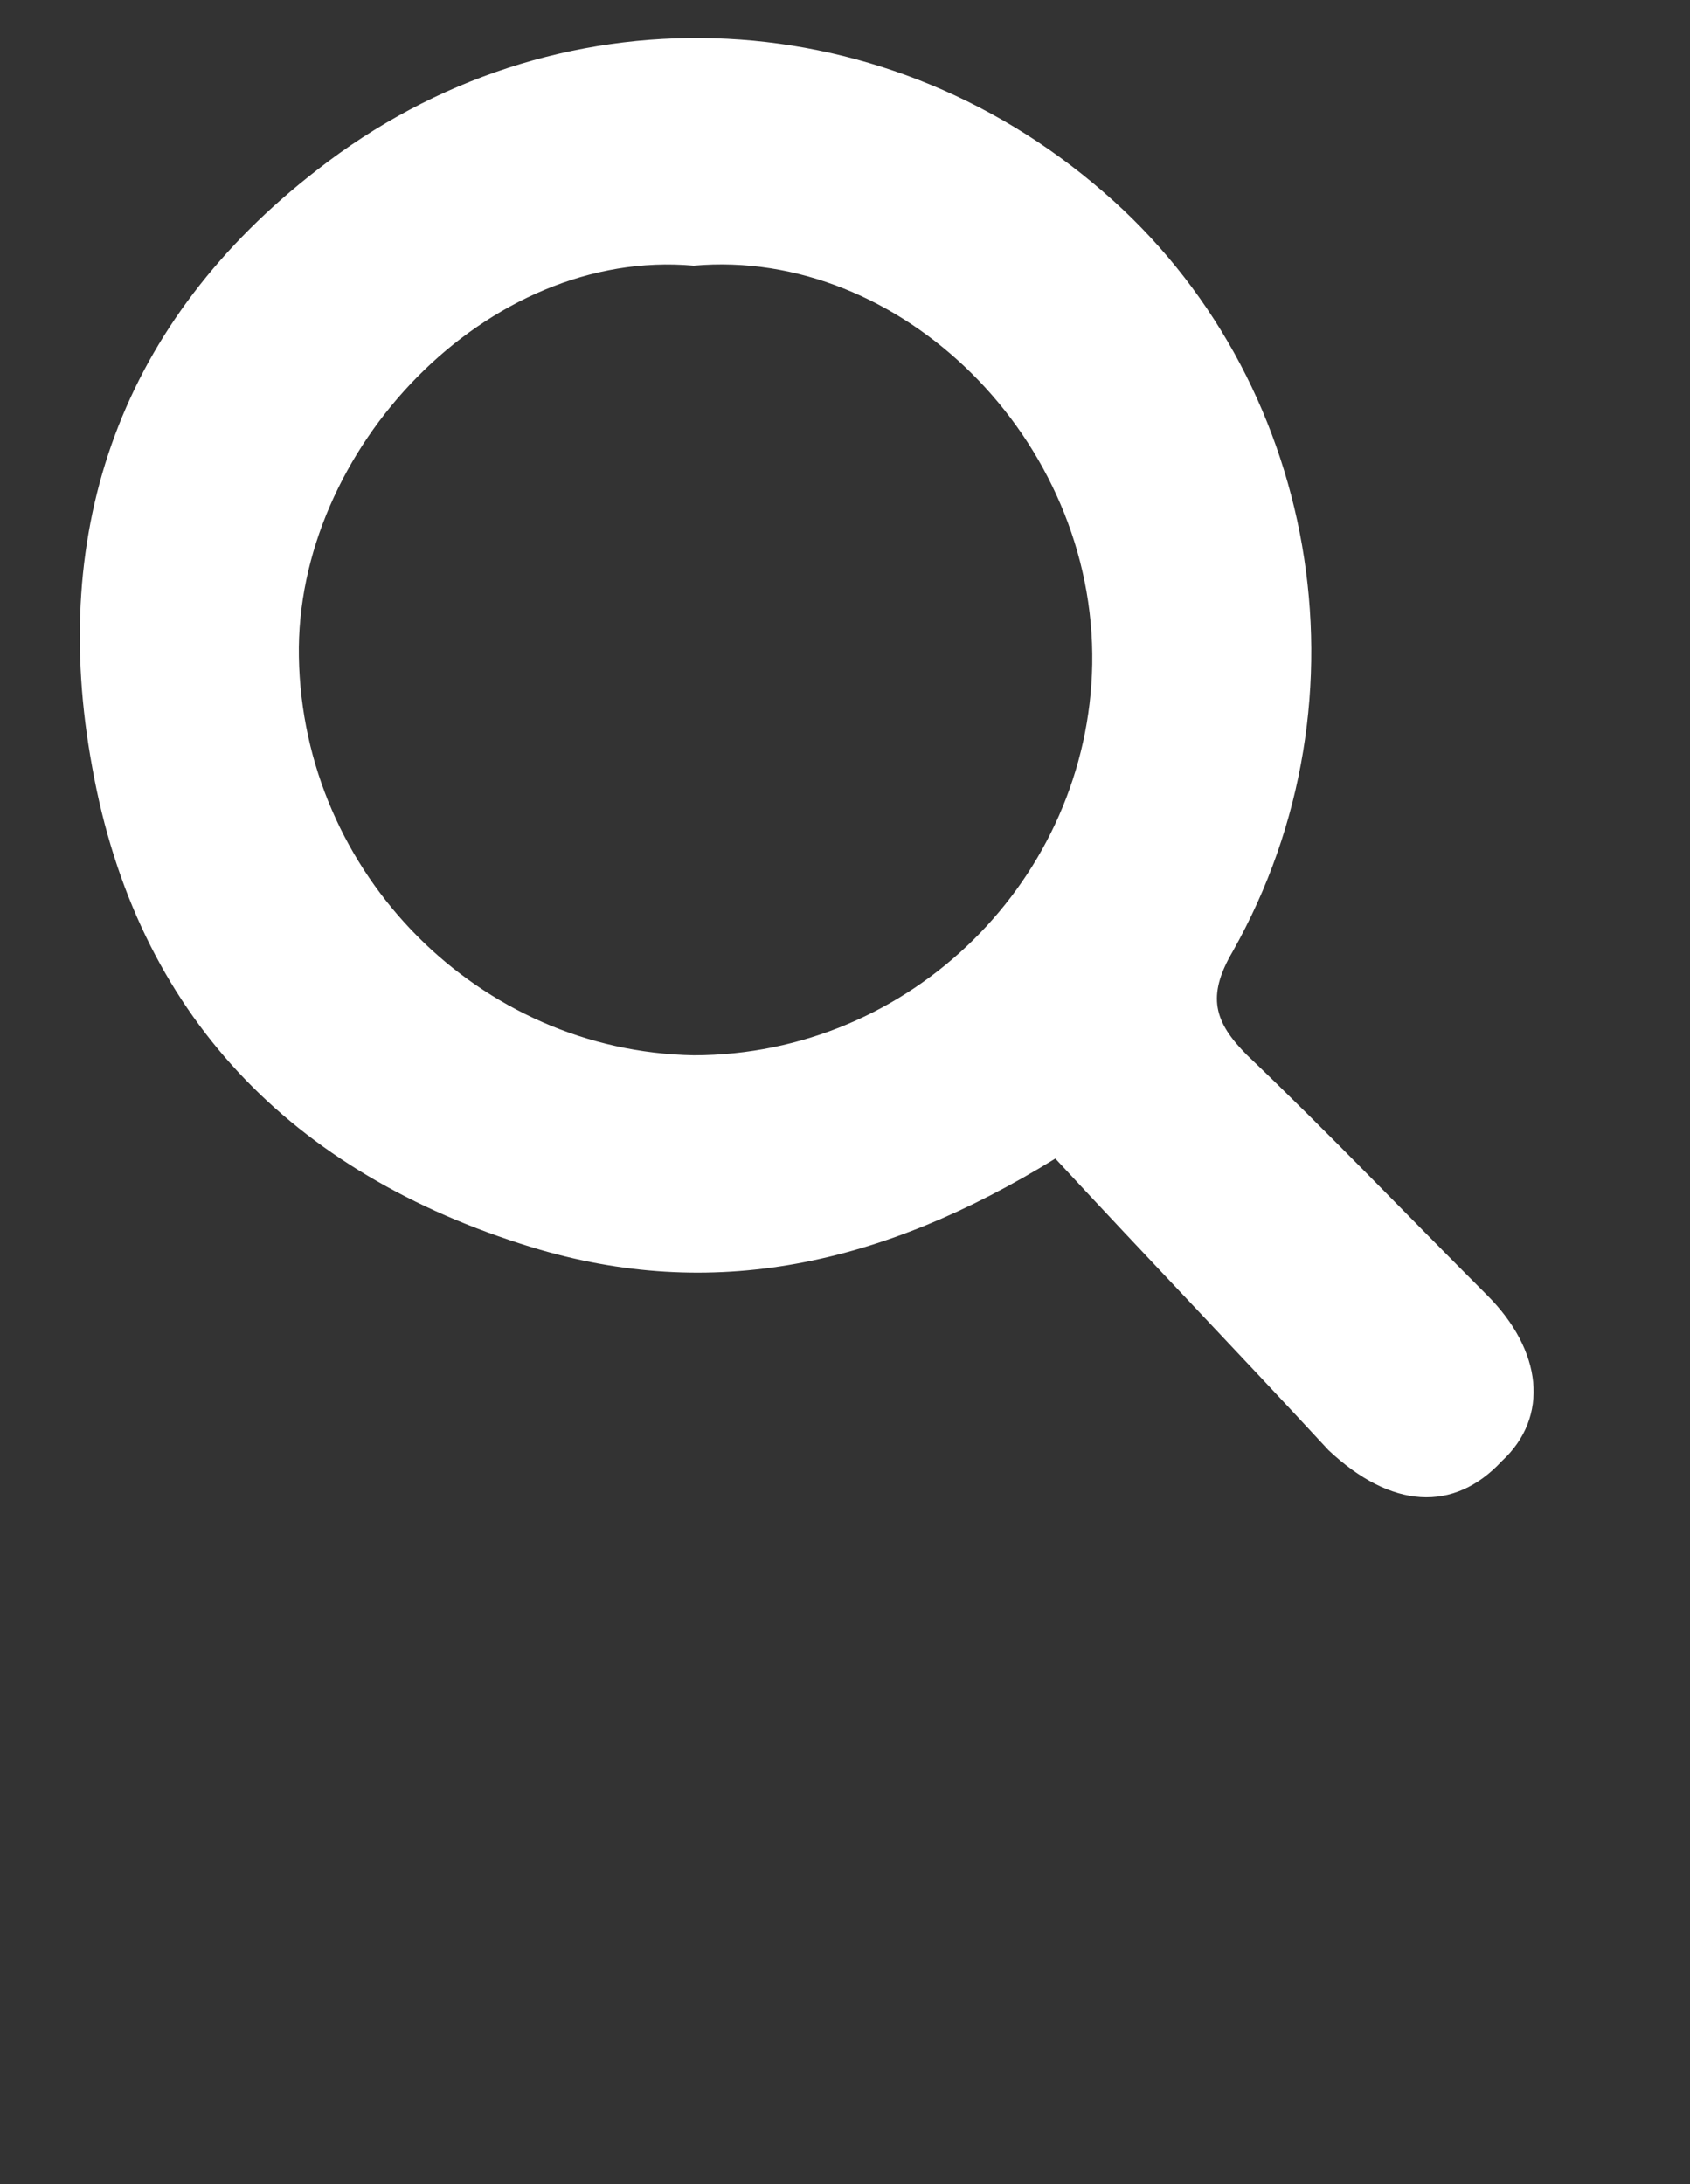
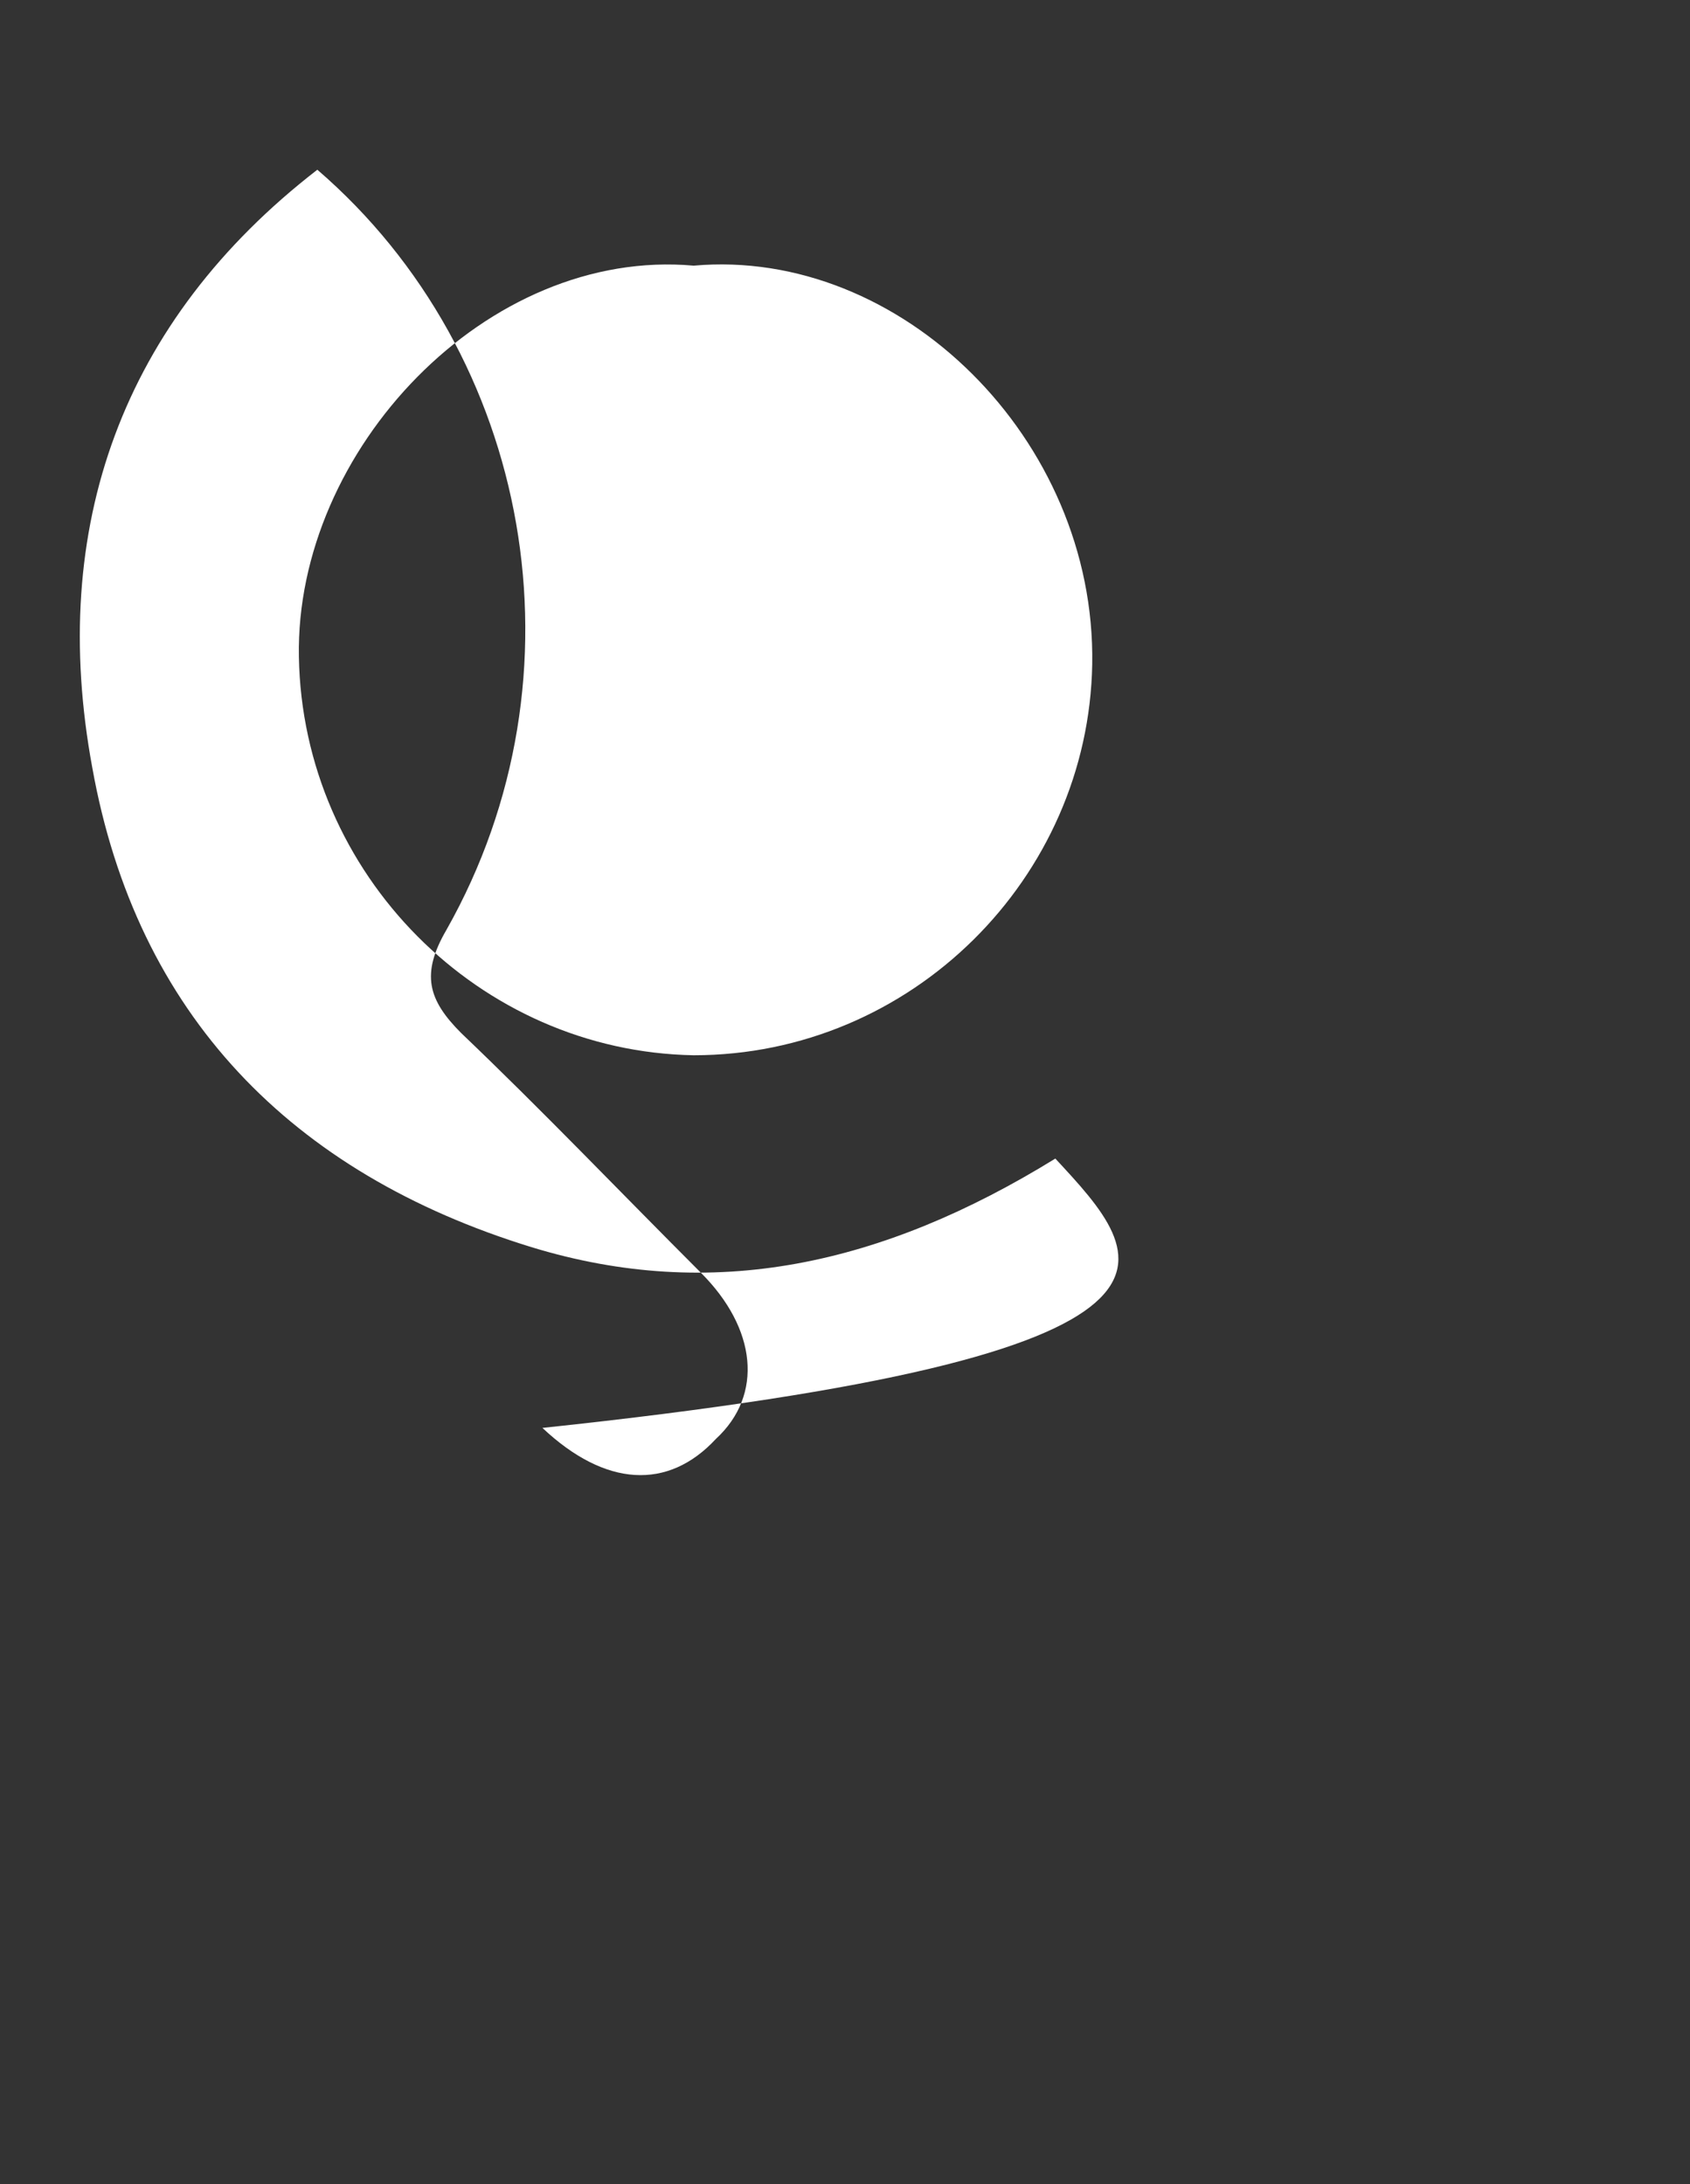
<svg xmlns="http://www.w3.org/2000/svg" version="1.1" id="圖層_1" x="0px" y="0px" viewBox="0 0 45.8 59.2" style="enable-background:new 0 0 45.8 59.2;" xml:space="preserve">
  <rect x="0" y="0" width="45.8" height="59.2" fill="#333333" stroke="none" />
  <style type="text/css">
	.st0{display:none;fill:#F2AB42;}
	.st1{fill-rule:evenodd;clip-rule:evenodd;fill:#FFFFFF;}
</style>
-   <path class="st0" d="M36.8,34.2c-1.1-2.6-3-4.6-6-6.2C28,26.6,25,25.9,22,25.4c-2.1-0.4-3.6-1-4.7-2.1c-1.6-1.4-2.1-4-1.2-6.4  c0.7-2,2.7-3.4,4.8-3.4l0.2,0c1.6,0,3.2,0,4.4,0.1c2.1,0.3,3.5,1.6,3.9,3.6h6.8c0-1.7-0.8-3.7-2.1-5.3c-1.9-2.4-4.8-3.9-8.1-4.3v-6  h-6.5v5.9c-0.2,0-0.4,0.1-0.5,0.1c-0.9,0.2-1.8,0.4-2.7,0.7c-3.7,1.4-6.4,4.5-7.3,8.3c-0.9,3.8,0.1,7.8,2.8,10.7  c1.9,2.1,4.4,3.4,7.9,4.2c0.7,0.2,1.4,0.3,2.1,0.4c1,0.2,2.1,0.4,3.1,0.7c0.9,0.2,1.8,0.6,2.5,1c2.2,1,3.4,3,3.3,5.2  c-0.2,2.7-1.6,4.5-4,5.3c-0.8,0.2-1.8,0.4-2.8,0.4h-0.7c-1.3,0-2.6,0-3.9-0.3c-3-0.6-4.7-2.5-5.1-5.7l-0.1-0.8H7.5l0,1.8L7.6,40  c0.1,0.5,0.2,0.9,0.3,1.4c1,4,3.7,6.8,8,8.3c1,0.3,2,0.5,3,0.7c0.2,0,0.4,0.1,0.6,0.1v5.7H26v-5.7c0.2,0,0.4-0.1,0.6-0.1  c0.9-0.2,1.9-0.4,2.8-0.7c3.3-1.1,5.8-3.3,7.2-6.3C38,40.5,38,37.2,36.8,34.2z" />
-   <path class="st1" d="M28.6,31.4c-4.7,2.9-9.3,3.9-14.2,2.4c-6.5-2-10.7-6.3-11.9-13C1.3,14.3,3.3,8.7,8.6,4.6  c6.4-5,15.2-4.7,21.3,0.6c5.8,5,7.4,13.7,3.5,20.6c-0.7,1.2-0.5,1.9,0.4,2.8c2.2,2.1,4.3,4.3,6.5,6.5c1.5,1.5,1.7,3.3,0.4,4.5  c-1.3,1.4-3,1.3-4.7-0.3C33.6,36.7,31.1,34.1,28.6,31.4z M18.8,7.2c-5.6-0.5-10.8,5-10.7,10.6c0.1,5.9,4.9,10.7,10.7,10.8  c5.9,0,10.7-4.8,10.8-10.6C29.7,11.9,24.4,6.7,18.8,7.2z" />
+   <path class="st1" d="M28.6,31.4c-4.7,2.9-9.3,3.9-14.2,2.4c-6.5-2-10.7-6.3-11.9-13C1.3,14.3,3.3,8.7,8.6,4.6  c5.8,5,7.4,13.7,3.5,20.6c-0.7,1.2-0.5,1.9,0.4,2.8c2.2,2.1,4.3,4.3,6.5,6.5c1.5,1.5,1.7,3.3,0.4,4.5  c-1.3,1.4-3,1.3-4.7-0.3C33.6,36.7,31.1,34.1,28.6,31.4z M18.8,7.2c-5.6-0.5-10.8,5-10.7,10.6c0.1,5.9,4.9,10.7,10.7,10.8  c5.9,0,10.7-4.8,10.8-10.6C29.7,11.9,24.4,6.7,18.8,7.2z" />
</svg>